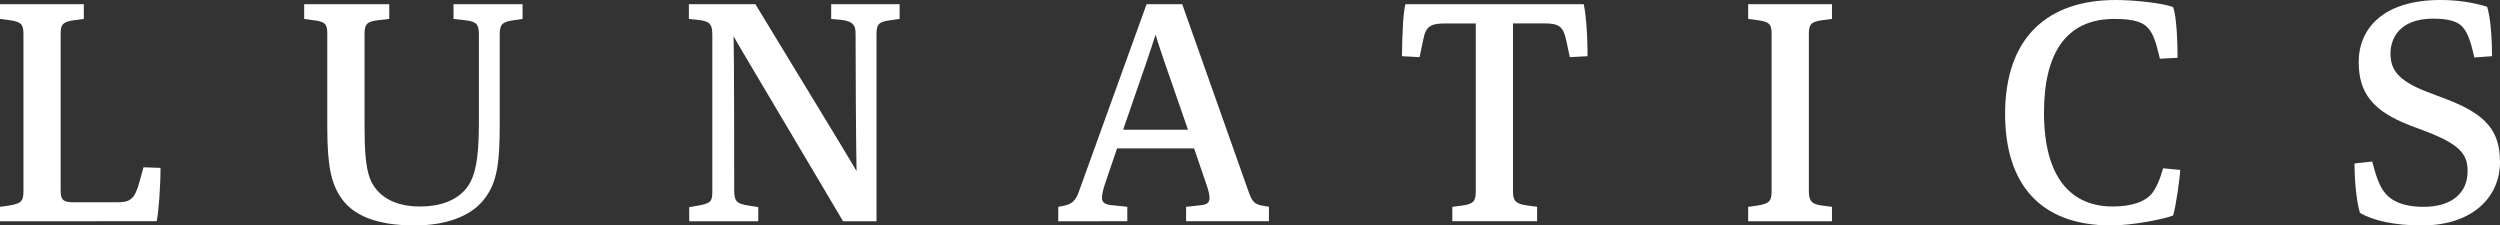
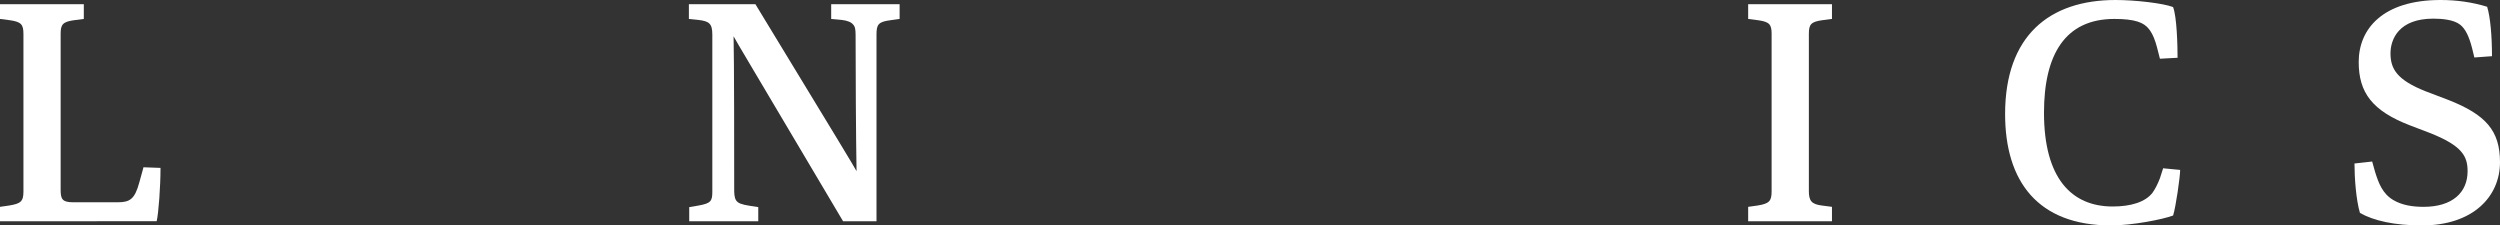
<svg xmlns="http://www.w3.org/2000/svg" xmlns:xlink="http://www.w3.org/1999/xlink" version="1.1" id="Livello_1" x="0px" y="0px" viewBox="0 0 443.58 40" style="enable-background:new 0 0 443.58 40;" xml:space="preserve">
  <rect x="0" y="0" width="443.58" height="40" fill="#333333" stroke="none" />
  <style type="text/css">
	.st0{clip-path:url(#SVGID_00000177467618649517122400000016870478248655754379_);fill:#FFFFFF;}
	.st1{clip-path:url(#SVGID_00000073717759758841511170000001235556713895676291_);fill:#FFFFFF;}
	.st2{clip-path:url(#SVGID_00000108996093555708948980000014996941590268244378_);fill:#FFFFFF;}
	.st3{clip-path:url(#SVGID_00000175301516869345766550000012619480118805500854_);fill:#FFFFFF;}
	.st4{clip-path:url(#SVGID_00000085958068093342236450000004199047659294596004_);fill:#FFFFFF;}
	.st5{clip-path:url(#SVGID_00000013183423040919893080000016394072244596808089_);fill:#FFFFFF;}
	.st6{clip-path:url(#SVGID_00000177456021342167357750000002945116460782201535_);fill:#FFFFFF;}
	.st7{clip-path:url(#SVGID_00000066514784285411973290000013519021014334561165_);fill:#FFFFFF;}
</style>
  <g>
    <g>
      <defs>
        <rect id="SVGID_1_" y="0" width="443.58" height="40" />
      </defs>
      <clipPath id="SVGID_00000041267225834245453960000017614081045841671348_">
        <use xlink:href="#SVGID_1_" style="overflow:visible;" />
      </clipPath>
      <path style="clip-path:url(#SVGID_00000041267225834245453960000017614081045841671348_);fill:#FFFFFF;" d="M0,39.26V36.7    l1.6-0.23c2.11-0.34,2.56-0.74,2.56-2.51V6.04c0-1.71-0.4-2.16-2.39-2.45L0,3.36V0.74h14.87v2.62L13.1,3.59    c-1.94,0.28-2.34,0.74-2.34,2.39v27.69c0,1.65,0.28,2.22,2.22,2.22h7.92c2.16,0,3.02-0.57,3.82-3.53l0.74-2.68l3.02,0.11    c0,3.3-0.34,7.98-0.68,9.46L0,39.26L0,39.26z" />
    </g>
    <g>
      <defs>
-         <rect id="SVGID_00000142891248506804169200000001674282607917774490_" y="0" width="443.58" height="40" />
-       </defs>
+         </defs>
      <clipPath id="SVGID_00000160882803445513204640000006588987411380349333_">
        <use xlink:href="#SVGID_00000142891248506804169200000001674282607917774490_" style="overflow:visible;" />
      </clipPath>
      <path style="clip-path:url(#SVGID_00000160882803445513204640000006588987411380349333_);fill:#FFFFFF;" d="M53.97,0.74h15.1v2.62    l-2.05,0.23c-1.94,0.23-2.34,0.74-2.34,2.45v15.95c0,4.44,0.17,7.64,0.97,9.69c1.14,2.91,4.05,4.96,8.83,4.96    c4.62,0,7.52-1.71,8.89-4.16s1.6-6.27,1.6-11.05V6.1c0-1.77-0.4-2.28-2.45-2.51l-2.05-0.23V0.74h12.25v2.62l-1.6,0.23    c-1.94,0.29-2.45,0.68-2.45,2.45v15.78c0,7.24-0.46,10.6-2.79,13.56c-2.4,3.08-6.9,4.62-12.31,4.62c-6.95,0-11-1.88-13.05-4.9    c-1.71-2.51-2.45-5.47-2.45-12.54V5.98c0-1.71-0.4-2.16-2.45-2.39l-1.65-0.23C53.97,3.36,53.97,0.74,53.97,0.74z" />
    </g>
    <g>
      <defs>
        <rect id="SVGID_00000067222229436455384670000014593060031203448767_" y="0" width="443.58" height="40" />
      </defs>
      <clipPath id="SVGID_00000133500019966312452940000003988254381853970576_">
        <use xlink:href="#SVGID_00000067222229436455384670000014593060031203448767_" style="overflow:visible;" />
      </clipPath>
      <path style="clip-path:url(#SVGID_00000133500019966312452940000003988254381853970576_);fill:#FFFFFF;" d="M122.29,39.26v-2.51    l1.65-0.28c2.22-0.4,2.45-0.8,2.45-2.51V6.15c0-1.99-0.57-2.39-2.51-2.62l-1.65-0.17V0.74h11.8    c15.78,25.93,17.15,28.21,17.95,29.63c-0.11-6.27-0.17-17.72-0.17-24.1c0-0.97-0.06-1.54-0.46-1.94c-0.34-0.4-0.97-0.68-2.05-0.8    l-1.82-0.17V0.74h12.14v2.62l-1.65,0.23c-2.11,0.28-2.45,0.74-2.45,2.51v33.16h-5.93c-17.32-29.23-18.75-31.57-19.43-32.82    c0.11,4.05,0.11,21.31,0.11,26.95c0,0.85,0,1.65,0.34,2.16s0.97,0.74,2.45,0.97l1.48,0.23v2.51H122.29z" />
    </g>
    <g>
      <defs>
-         <rect id="SVGID_00000040554149728041005290000001569445212531683752_" y="0" width="443.58" height="40" />
-       </defs>
+         </defs>
      <clipPath id="SVGID_00000036234469890916278100000017650972208236481718_">
        <use xlink:href="#SVGID_00000040554149728041005290000001569445212531683752_" style="overflow:visible;" />
      </clipPath>
      <path style="clip-path:url(#SVGID_00000036234469890916278100000017650972208236481718_);fill:#FFFFFF;" d="M210.79,23.02    c-3.82-10.94-5.13-14.76-5.76-16.87c-0.68,2.17-1.88,5.76-5.75,16.87H210.79z M187.77,39.26V36.7l1.14-0.23    c1.2-0.28,1.94-0.8,2.51-2.45l12.02-33.28h6.32l11.8,33.33c0.57,1.65,1.08,2.17,2.28,2.39l1.31,0.23v2.56h-14.7V36.7l2.51-0.28    c1.25-0.11,1.65-0.46,1.65-1.31c0-0.51-0.17-1.25-0.46-2.11l-2.28-6.67H198.2l-2.22,6.55c-0.29,0.91-0.46,1.71-0.46,2.22    c0,0.8,0.51,1.2,1.77,1.31l2.73,0.28v2.56L187.77,39.26L187.77,39.26z" />
    </g>
    <g>
      <defs>
        <rect id="SVGID_00000018957486012671642570000005638557442870270626_" y="0" width="443.58" height="40" />
      </defs>
      <clipPath id="SVGID_00000021824687147844508020000008238066017680568979_">
        <use xlink:href="#SVGID_00000018957486012671642570000005638557442870270626_" style="overflow:visible;" />
      </clipPath>
-       <path style="clip-path:url(#SVGID_00000021824687147844508020000008238066017680568979_);fill:#FFFFFF;" d="M257.69,39.26V36.7    l1.77-0.23c2-0.28,2.39-0.8,2.39-2.51V4.16h-5.41c-2.73,0-3.47,0.57-3.93,2.96l-0.63,3.02l-3.13-0.17    c0.06-4.33,0.23-7.86,0.63-9.23H281c0.34,1.42,0.68,4.96,0.68,9.23l-3.14,0.17l-0.63-2.91c-0.51-2.45-1.2-3.08-3.88-3.08h-5.58    v29.8c0,1.65,0.46,2.22,2.51,2.51l1.77,0.23v2.56h-15.04V39.26z" />
    </g>
    <g>
      <defs>
        <rect id="SVGID_00000150068107198615032260000012434770489504207239_" y="0" width="443.58" height="40" />
      </defs>
      <clipPath id="SVGID_00000013871926255601709810000009770371932620736674_">
        <use xlink:href="#SVGID_00000150068107198615032260000012434770489504207239_" style="overflow:visible;" />
      </clipPath>
      <path style="clip-path:url(#SVGID_00000013871926255601709810000009770371932620736674_);fill:#FFFFFF;" d="M310.18,39.26V36.7    l1.65-0.23c2.11-0.34,2.51-0.8,2.51-2.51V5.98c0-1.65-0.4-2.11-2.39-2.39l-1.77-0.23V0.74h14.87v2.62l-1.77,0.23    c-1.94,0.28-2.33,0.74-2.33,2.39V33.9c0,1.71,0.45,2.34,2.33,2.57l1.77,0.23v2.56C325.05,39.26,310.18,39.26,310.18,39.26z" />
    </g>
    <g>
      <defs>
        <rect id="SVGID_00000124147501029986797940000003528805712950972034_" y="0" width="443.58" height="40" />
      </defs>
      <clipPath id="SVGID_00000021098459252248289940000002288787921505934262_">
        <use xlink:href="#SVGID_00000124147501029986797940000003528805712950972034_" style="overflow:visible;" />
      </clipPath>
      <path style="clip-path:url(#SVGID_00000021098459252248289940000002288787921505934262_);fill:#FFFFFF;" d="M374.57,40    c-12.99,0-18.8-7.81-18.8-19.77c0-13.85,7.81-20.23,19.6-20.23c3.48,0,8.43,0.57,10.2,1.25c0.68,1.71,0.8,6.89,0.8,9l-3.13,0.17    l-0.51-1.99c-0.29-1.14-0.74-2.39-1.42-3.25c-0.91-1.2-2.51-1.82-6.16-1.82c-8.77,0-12.48,6.38-12.48,16.64    c0,11.57,4.84,16.64,12.19,16.64c3.25,0,5.81-0.8,7.07-2.45c0.46-0.63,0.97-1.65,1.31-2.56l0.57-1.77l3.02,0.29    c0,1.14-0.74,6.44-1.25,8.09C383.8,38.92,378.33,40,374.57,40" />
    </g>
    <g>
      <defs>
        <rect id="SVGID_00000080929278151503679170000010633505831723541157_" y="0" width="443.58" height="40" />
      </defs>
      <clipPath id="SVGID_00000059305605635506374520000011762926363653923214_">
        <use xlink:href="#SVGID_00000080929278151503679170000010633505831723541157_" style="overflow:visible;" />
      </clipPath>
      <path style="clip-path:url(#SVGID_00000059305605635506374520000011762926363653923214_);fill:#FFFFFF;" d="M420.9,28.66    l0.51,1.82c0.62,1.99,1.31,3.88,3.25,5.02c1.54,0.91,3.42,1.2,5.36,1.2c5.13,0,7.81-2.56,7.81-6.32c0-2.62-0.91-4.5-6.67-6.78    l-3.59-1.37c-6.61-2.56-9.06-5.75-9.06-11.23c0-5.87,4.27-11,14.53-11c2.91,0,5.64,0.4,8.26,1.2c0.57,1.82,0.86,5.24,0.86,8.77    l-3.13,0.23l-0.4-1.65c-0.57-2.22-1.25-3.48-2.11-4.16c-1.14-0.91-3.25-1.08-4.79-1.08c-6.1,0-7.58,3.65-7.58,6.16    c0,2.79,1.2,4.73,6.21,6.72l4.05,1.54c6.67,2.62,9.17,5.47,9.17,11.05c0,6.1-4.79,11.22-13.85,11.22c-4.9,0-8.6-0.85-11-2.22    c-0.68-2.28-0.97-6.21-0.97-8.77L420.9,28.66z" />
    </g>
  </g>
</svg>